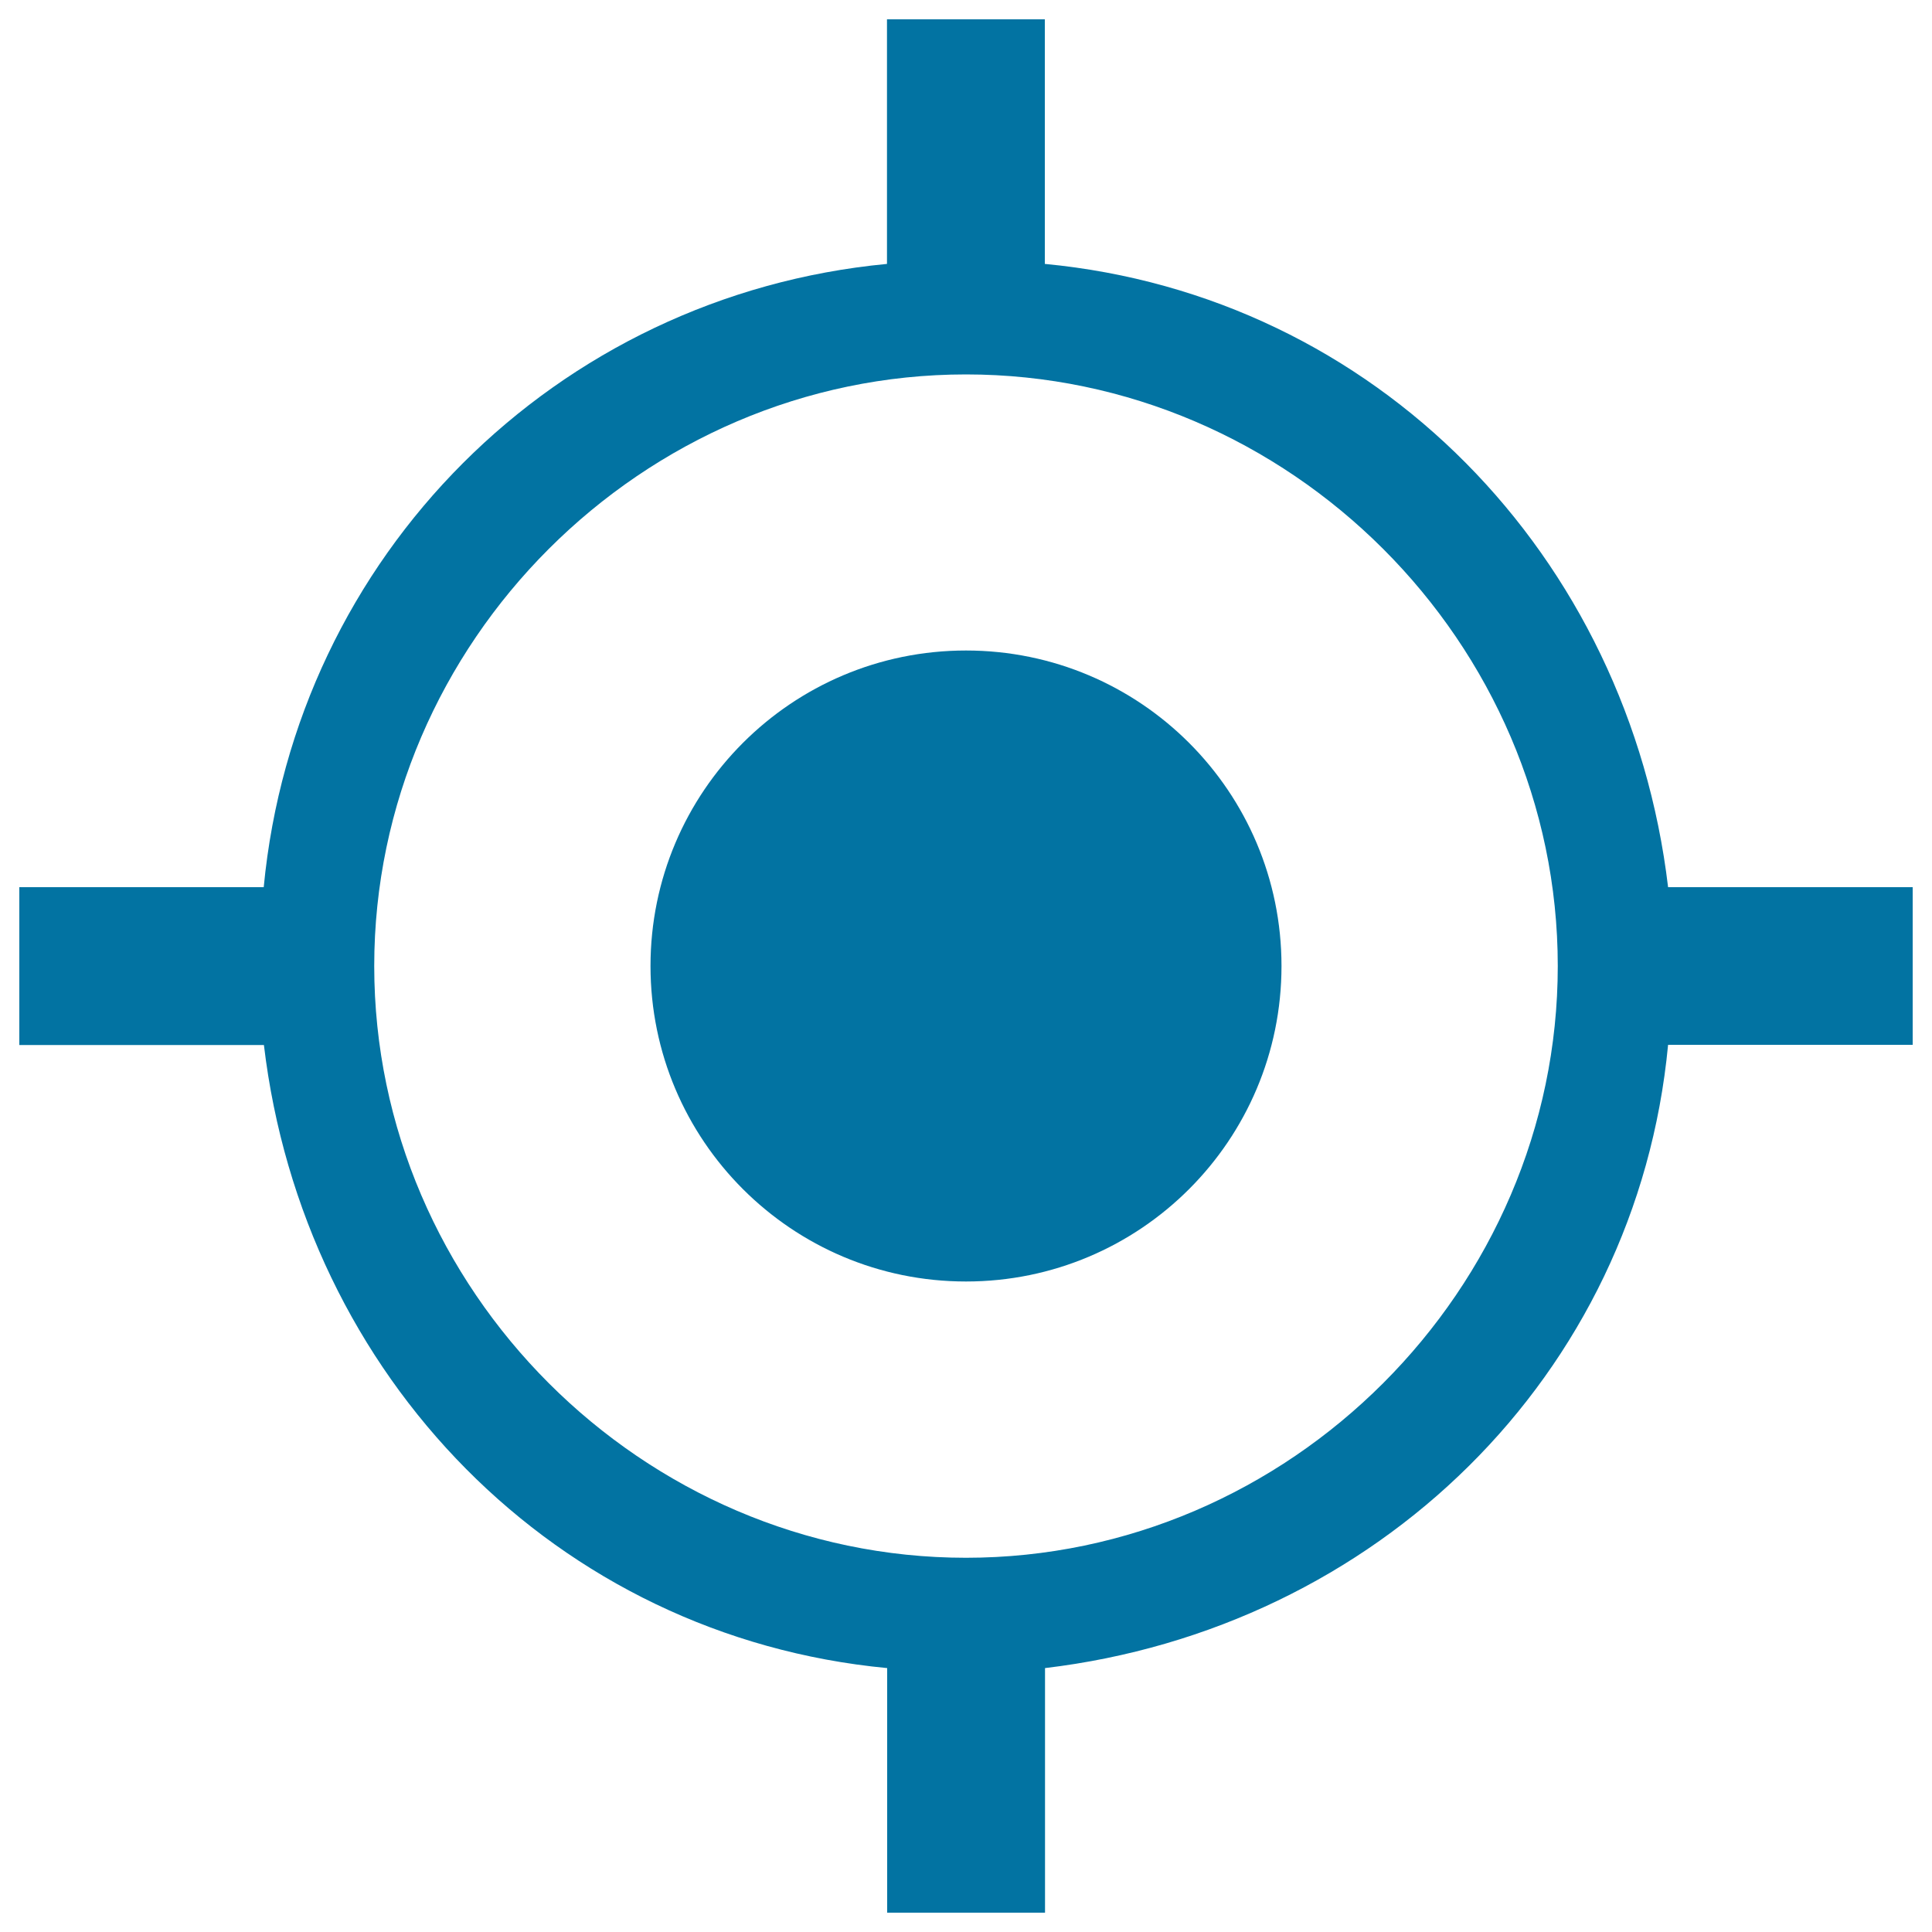
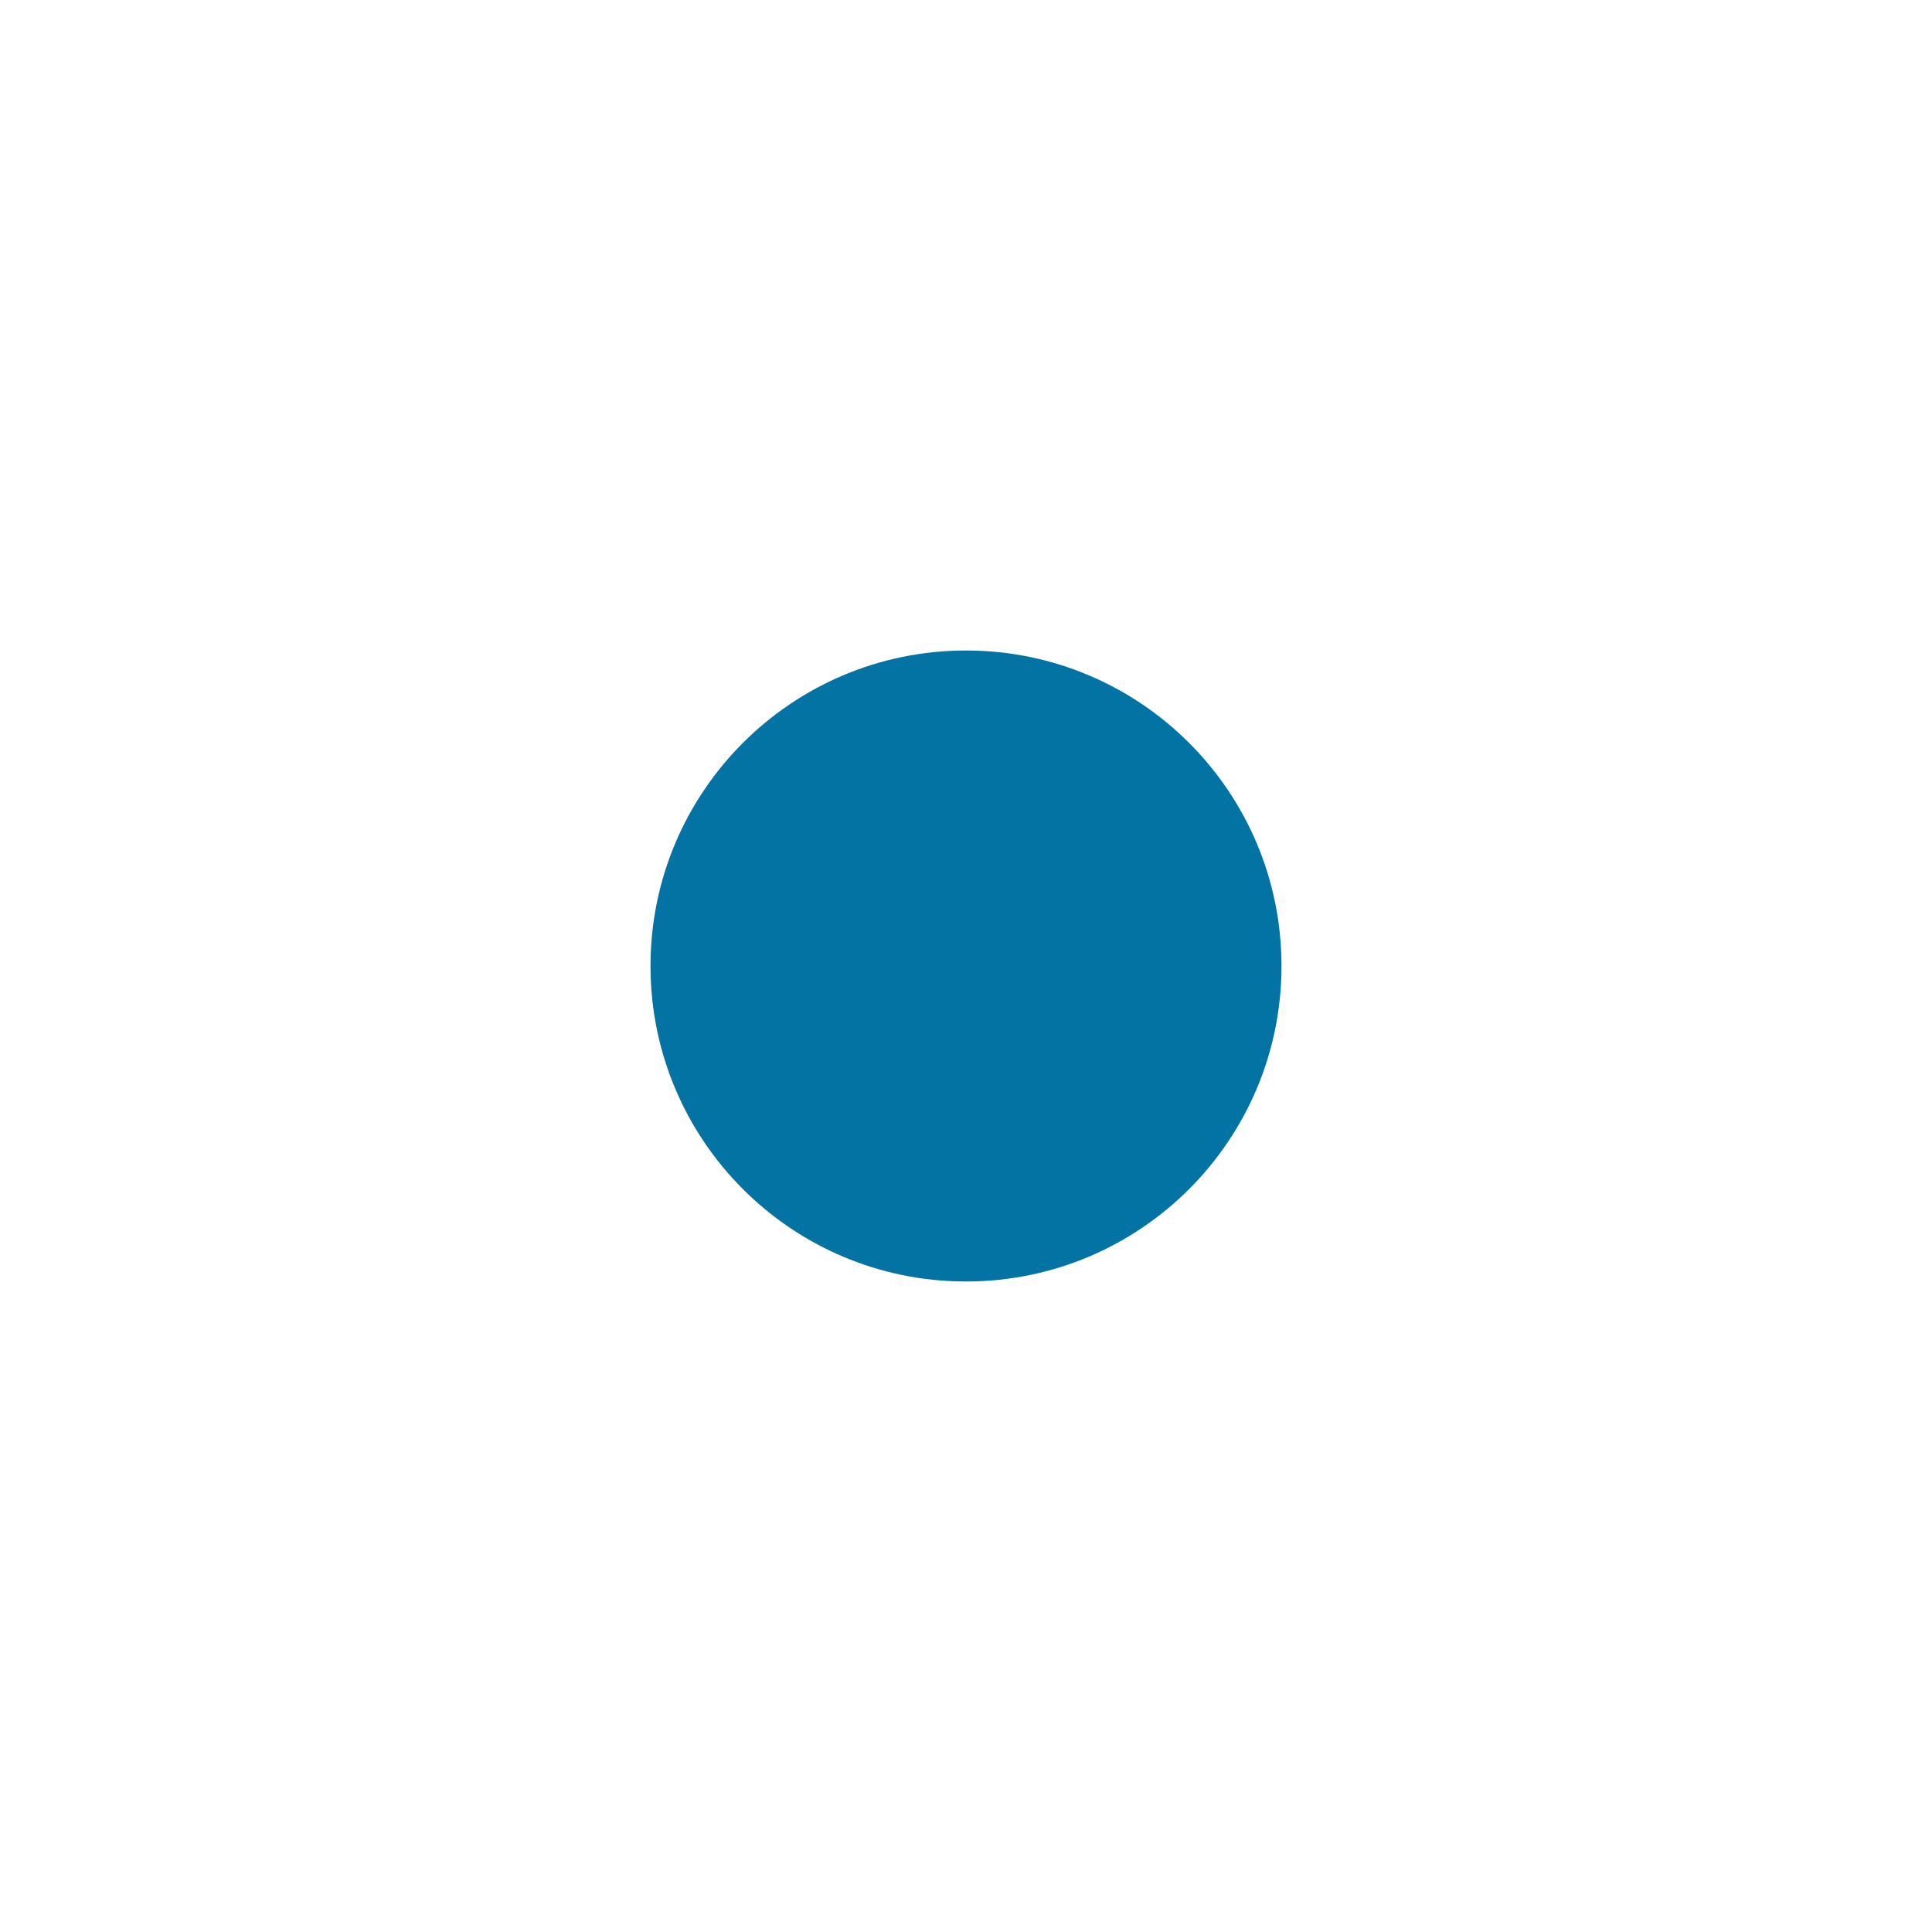
<svg xmlns="http://www.w3.org/2000/svg" viewBox="0 0 1000 1000" style="fill:#0273a2">
  <title>Center Direction SVG icons</title>
  <path d="M336.7,500c0,90.2,73.1,163.3,163.3,163.3c90.2,0,163.3-73.1,163.3-163.3c0-90.2-73.1-163.3-163.3-163.3C409.8,336.7,336.7,409.8,336.7,500L336.7,500z" />
-   <path d="M990,459.2H863.4C843,287.7,712.3,152.9,540.8,136.6V10h-81.7v126.6c-171.5,16.3-306.2,151.1-322.6,322.6H10v81.7h126.6C157,712.3,287.7,847.1,459.2,863.4V990h81.7V863.4C712.3,843,847.1,712.3,863.4,540.8H990V459.2z M500,806.3c-167.4,0-306.3-138.8-306.3-306.3S332.6,193.8,500,193.8S806.3,332.6,806.3,500S667.4,806.3,500,806.3z" />
</svg>